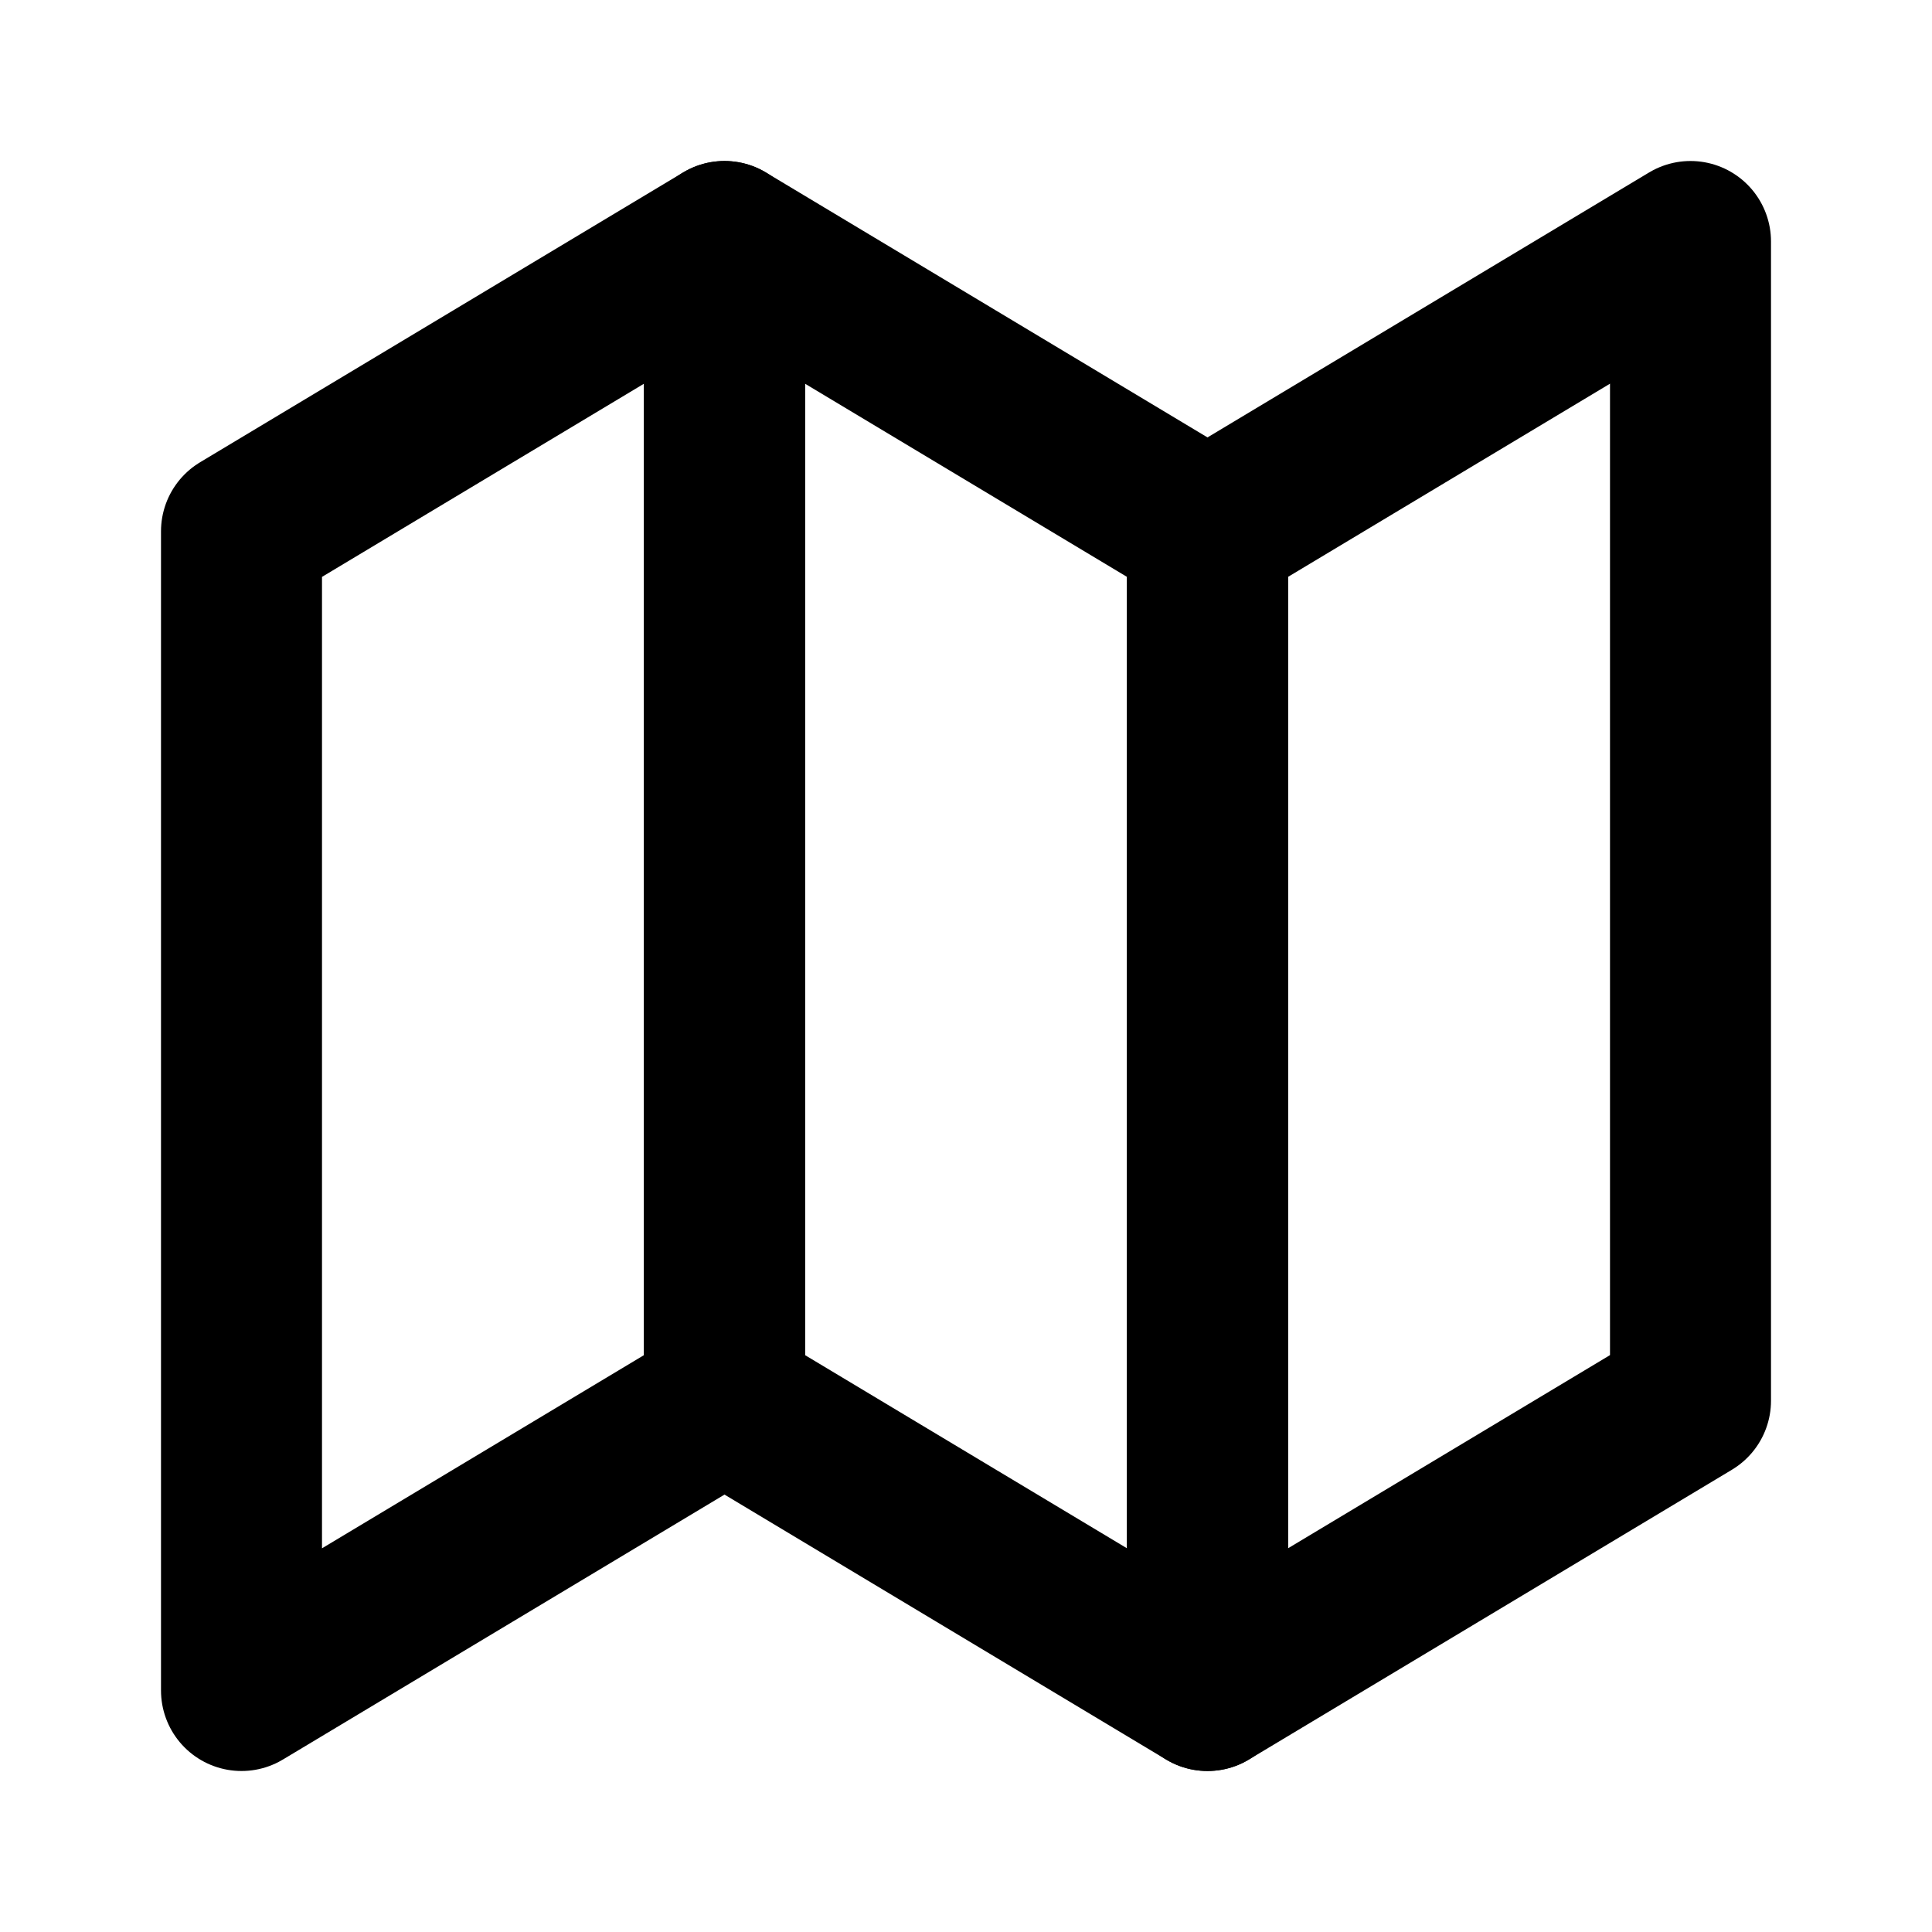
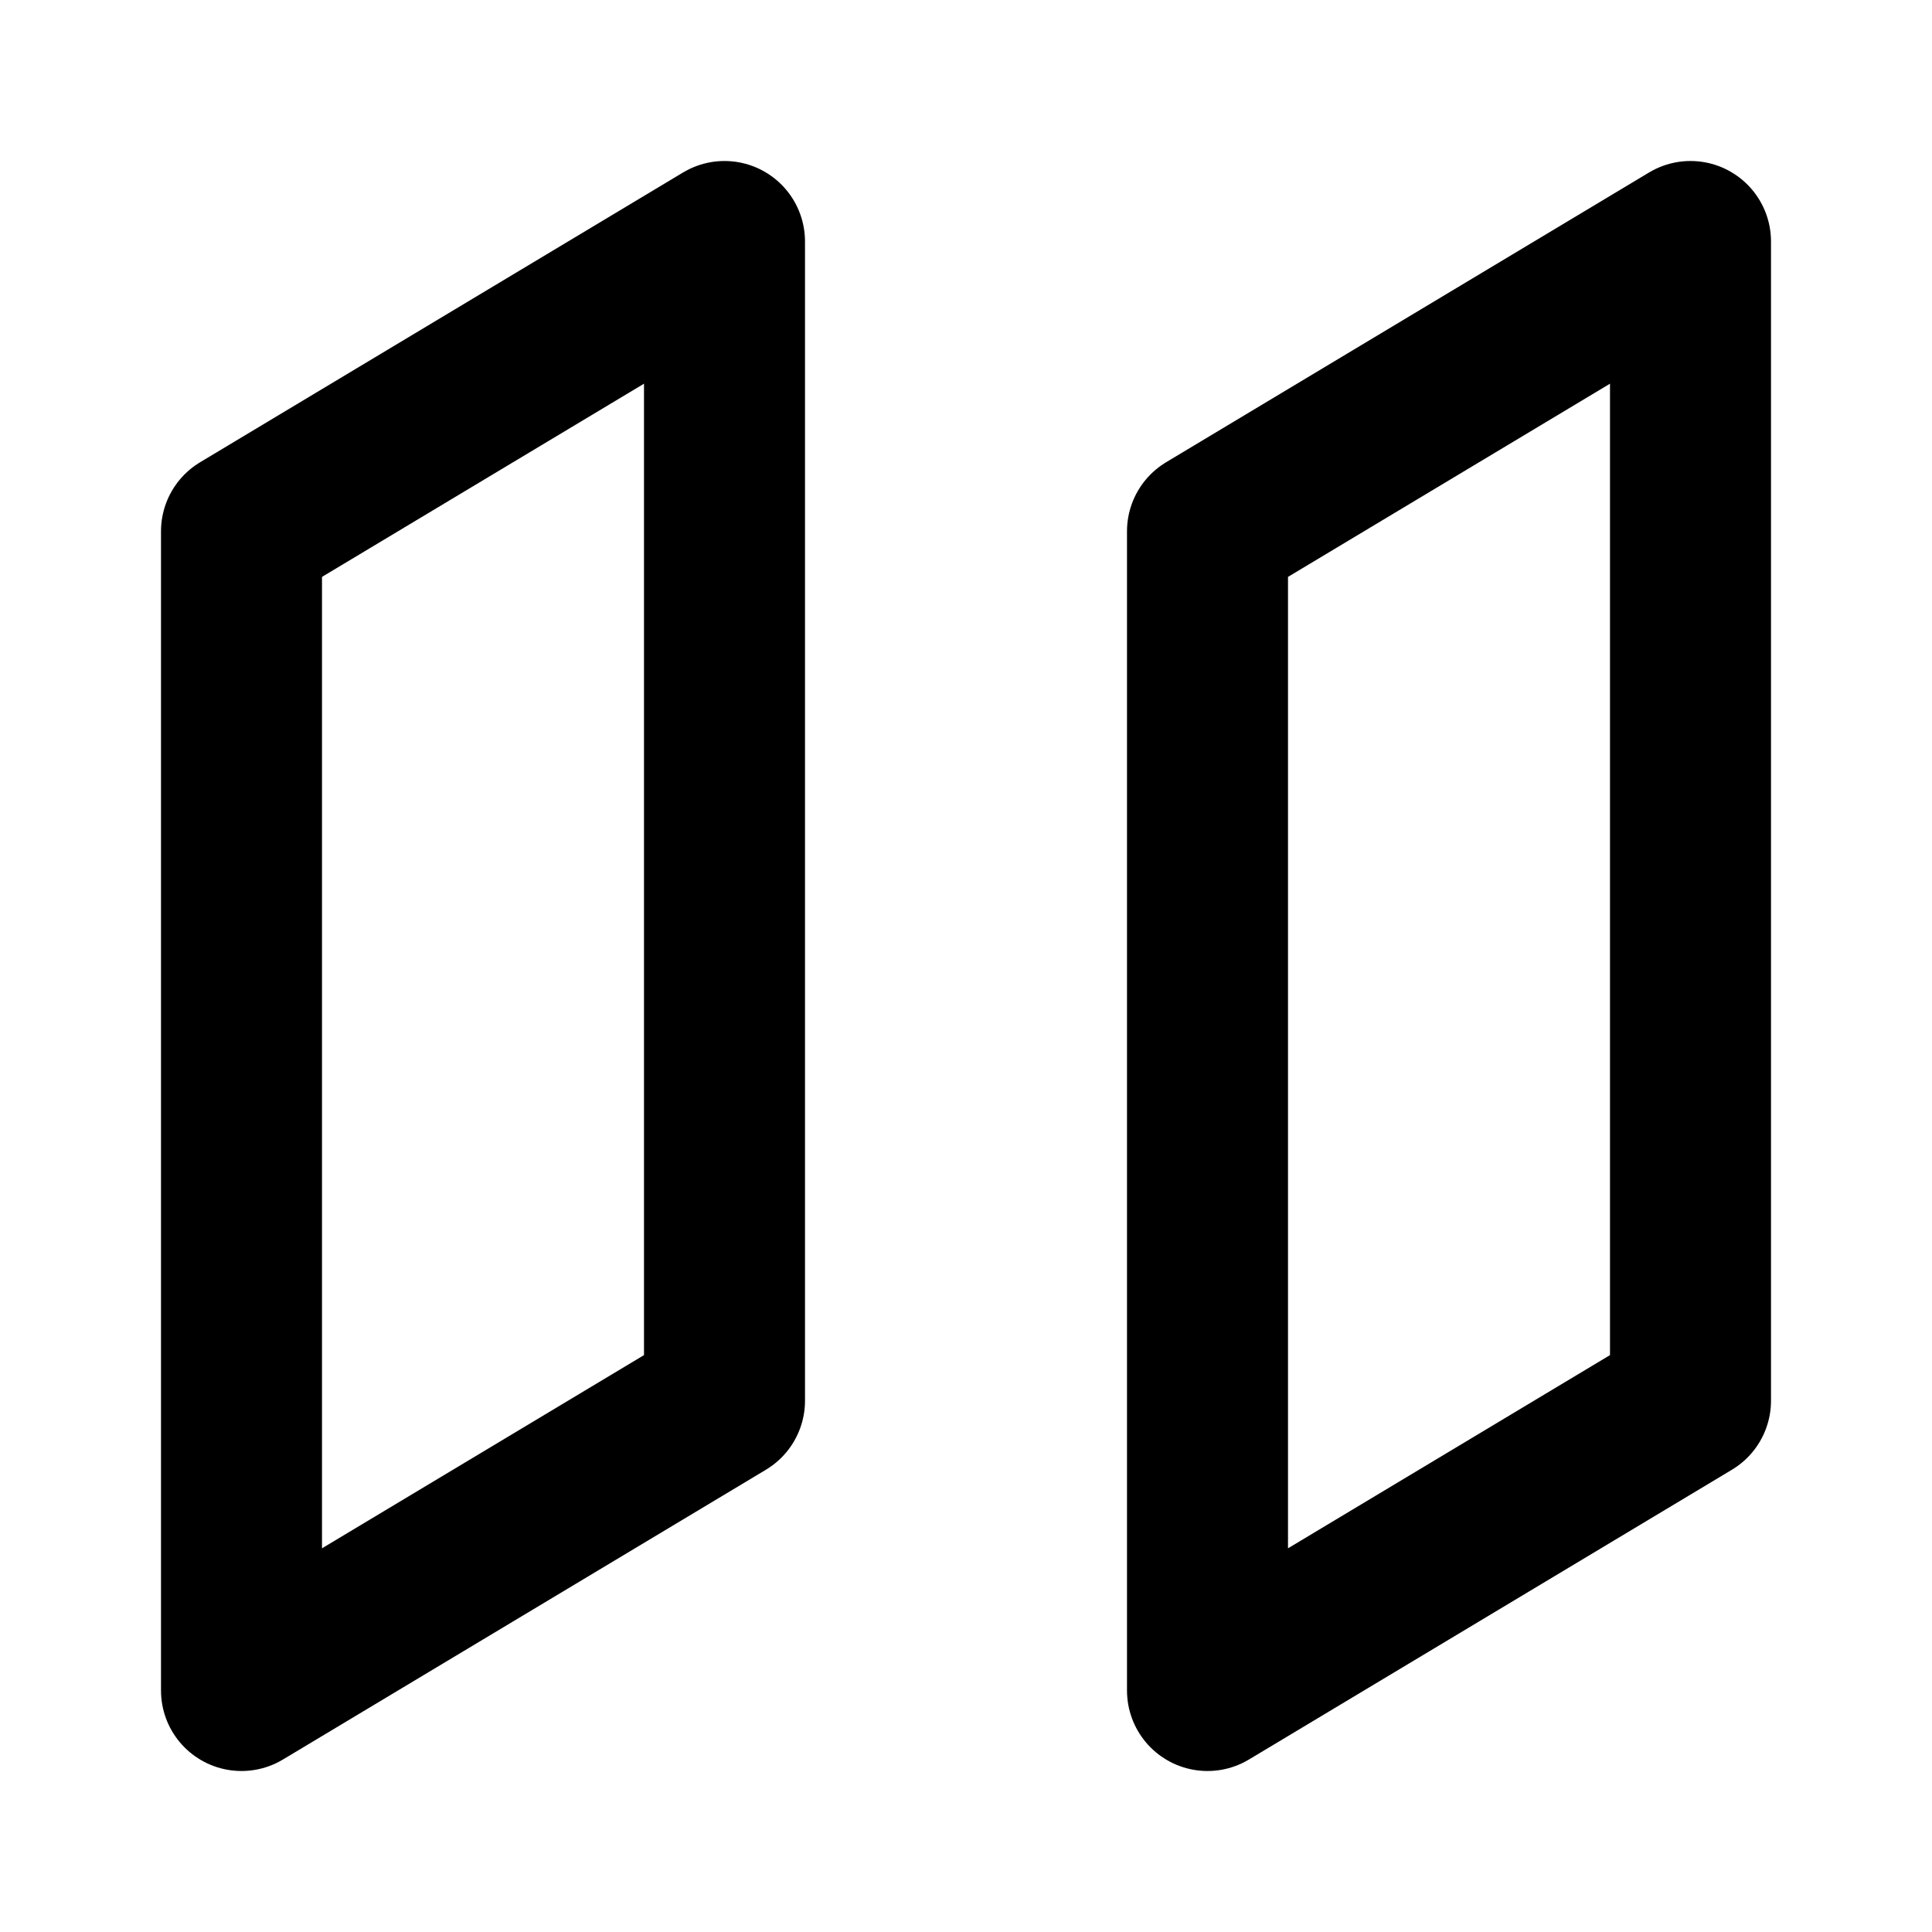
<svg xmlns="http://www.w3.org/2000/svg" width="800px" height="800px" viewBox="0 0 24 24" fill="none">
  <path d="M3 6.6L9 3V17.4L3 21V6.6Z" stroke="#000000" stroke-width="2" stroke-linecap="round" stroke-linejoin="round" />
  <path d="M15 6.6L21 3V17.4L15 21V6.6Z" stroke="#000000" stroke-width="2" stroke-linecap="round" stroke-linejoin="round" />
-   <path d="M15 6.6L9 3V17.4L15 21V6.6Z" stroke="#000000" stroke-width="2" stroke-linecap="round" stroke-linejoin="round" />
</svg>